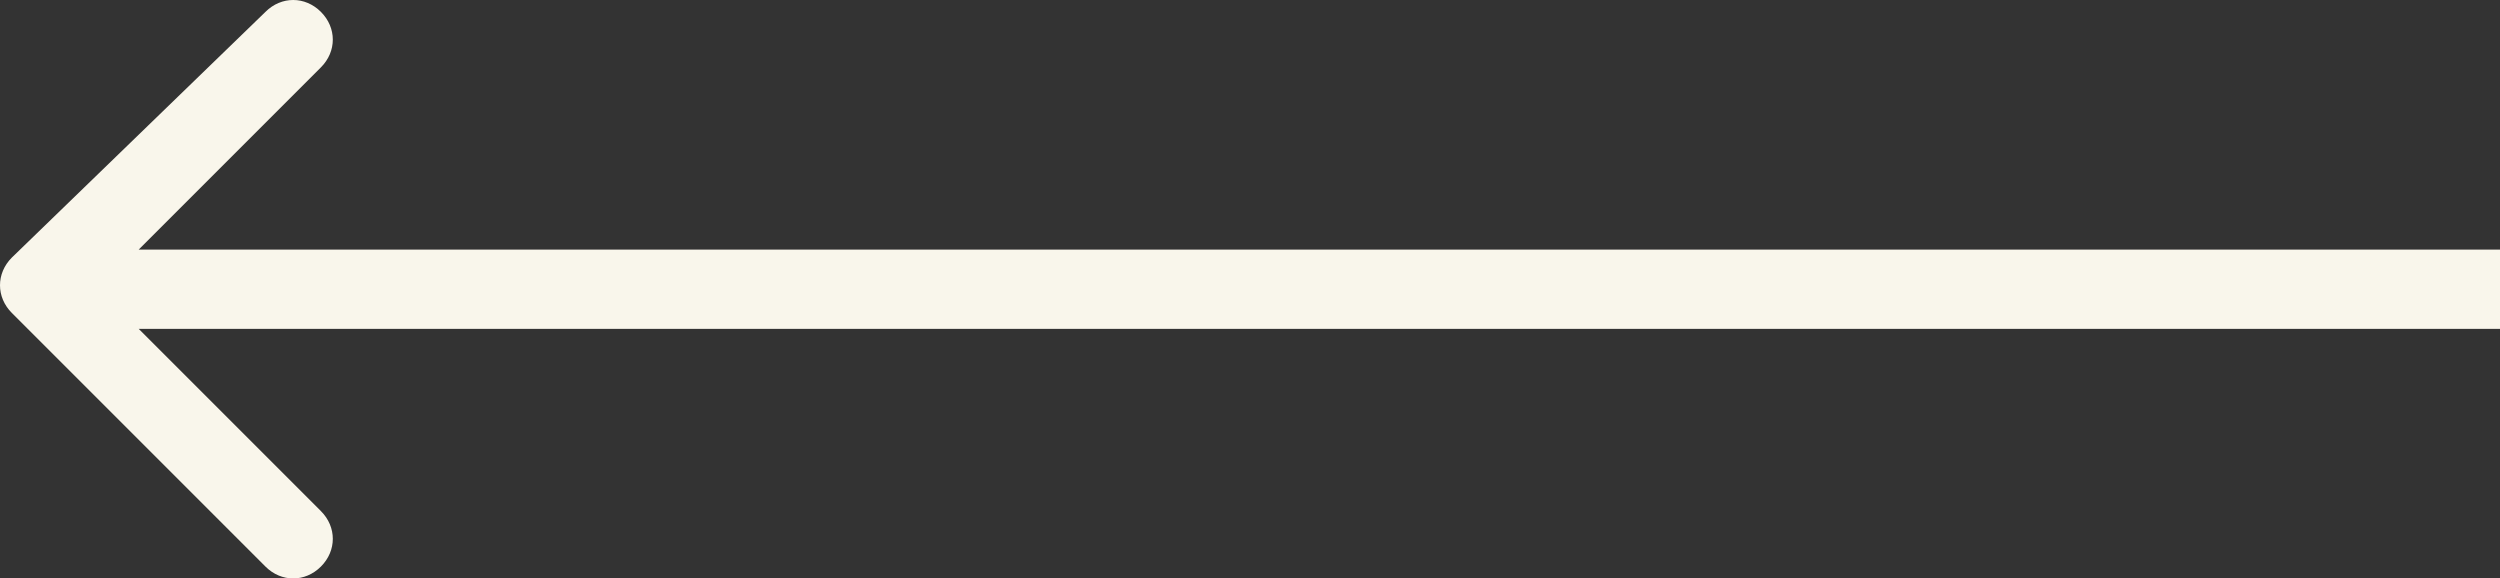
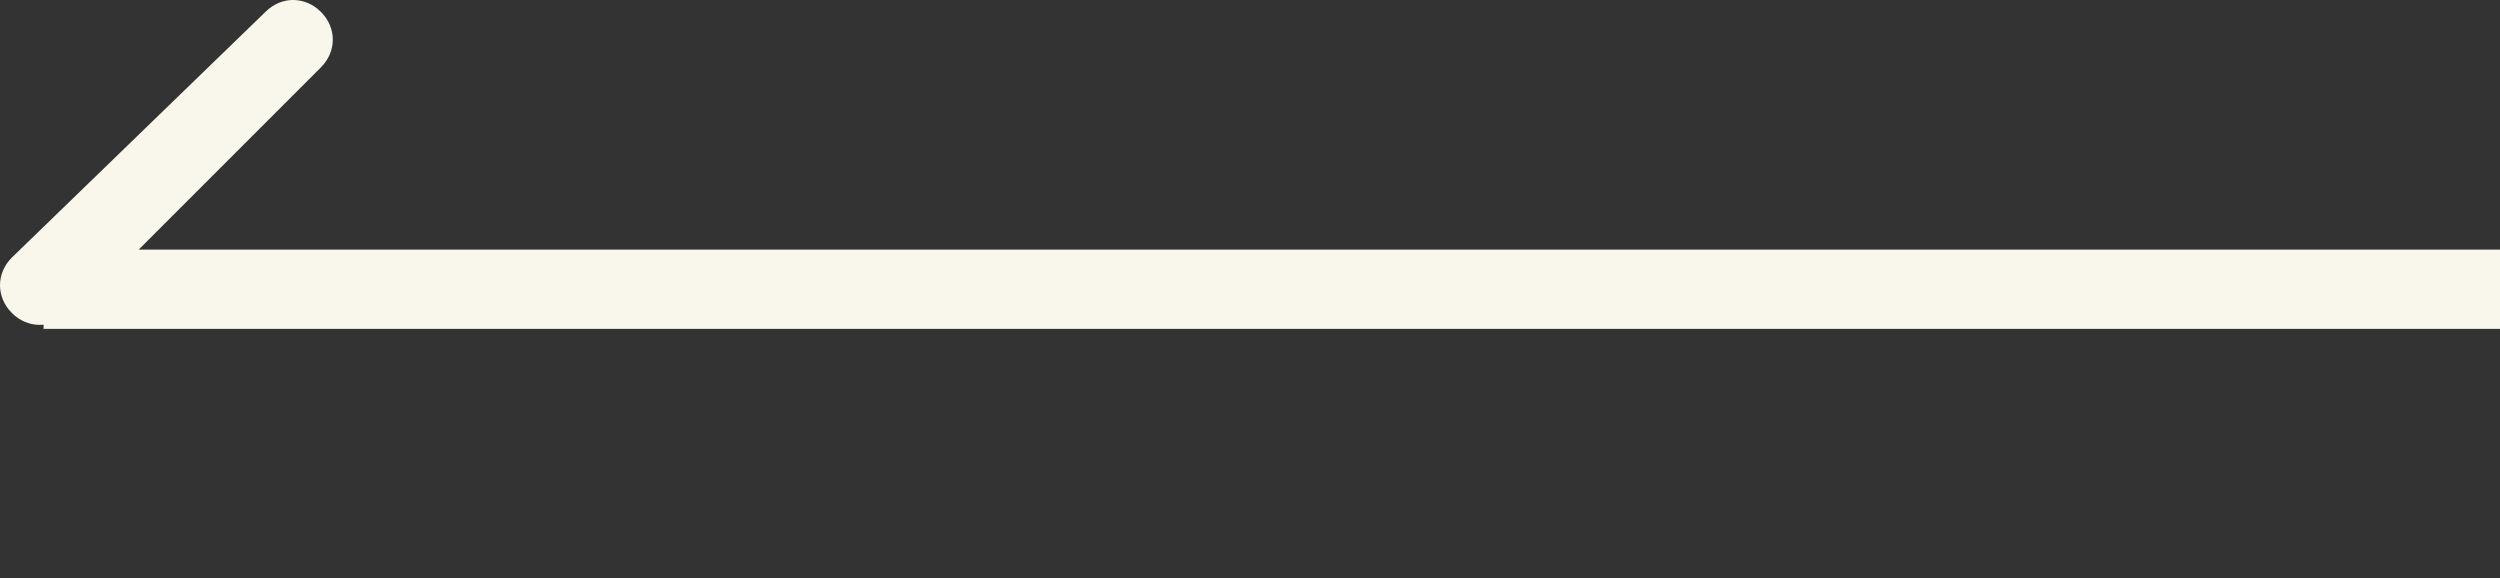
<svg xmlns="http://www.w3.org/2000/svg" id="Calque_1" data-name="Calque 1" viewBox="0 0 31.55 7.3">
  <rect x="0" y="0" width="31.55" height="7.3" fill="#333333" stroke="none" />
  <defs>
    <style>
      .cls-1 {
        fill: #f9f6eb;
        stroke-width: 0px;
      }
    </style>
  </defs>
-   <path class="cls-1" d="m.15,3.25c-.2.2-.2.5,0,.7l3.2,3.2c.2.2.5.2.7,0s.2-.5,0-.7L1.25,3.65,4.05.85c.2-.2.2-.5,0-.7s-.5-.2-.7,0L.15,3.25Zm31.4.4v-.5H.55v1h31v-.5Z" />
+   <path class="cls-1" d="m.15,3.25c-.2.2-.2.5,0,.7c.2.2.5.2.7,0s.2-.5,0-.7L1.25,3.65,4.05.85c.2-.2.2-.5,0-.7s-.5-.2-.7,0L.15,3.25Zm31.4.4v-.5H.55v1h31v-.5Z" />
</svg>